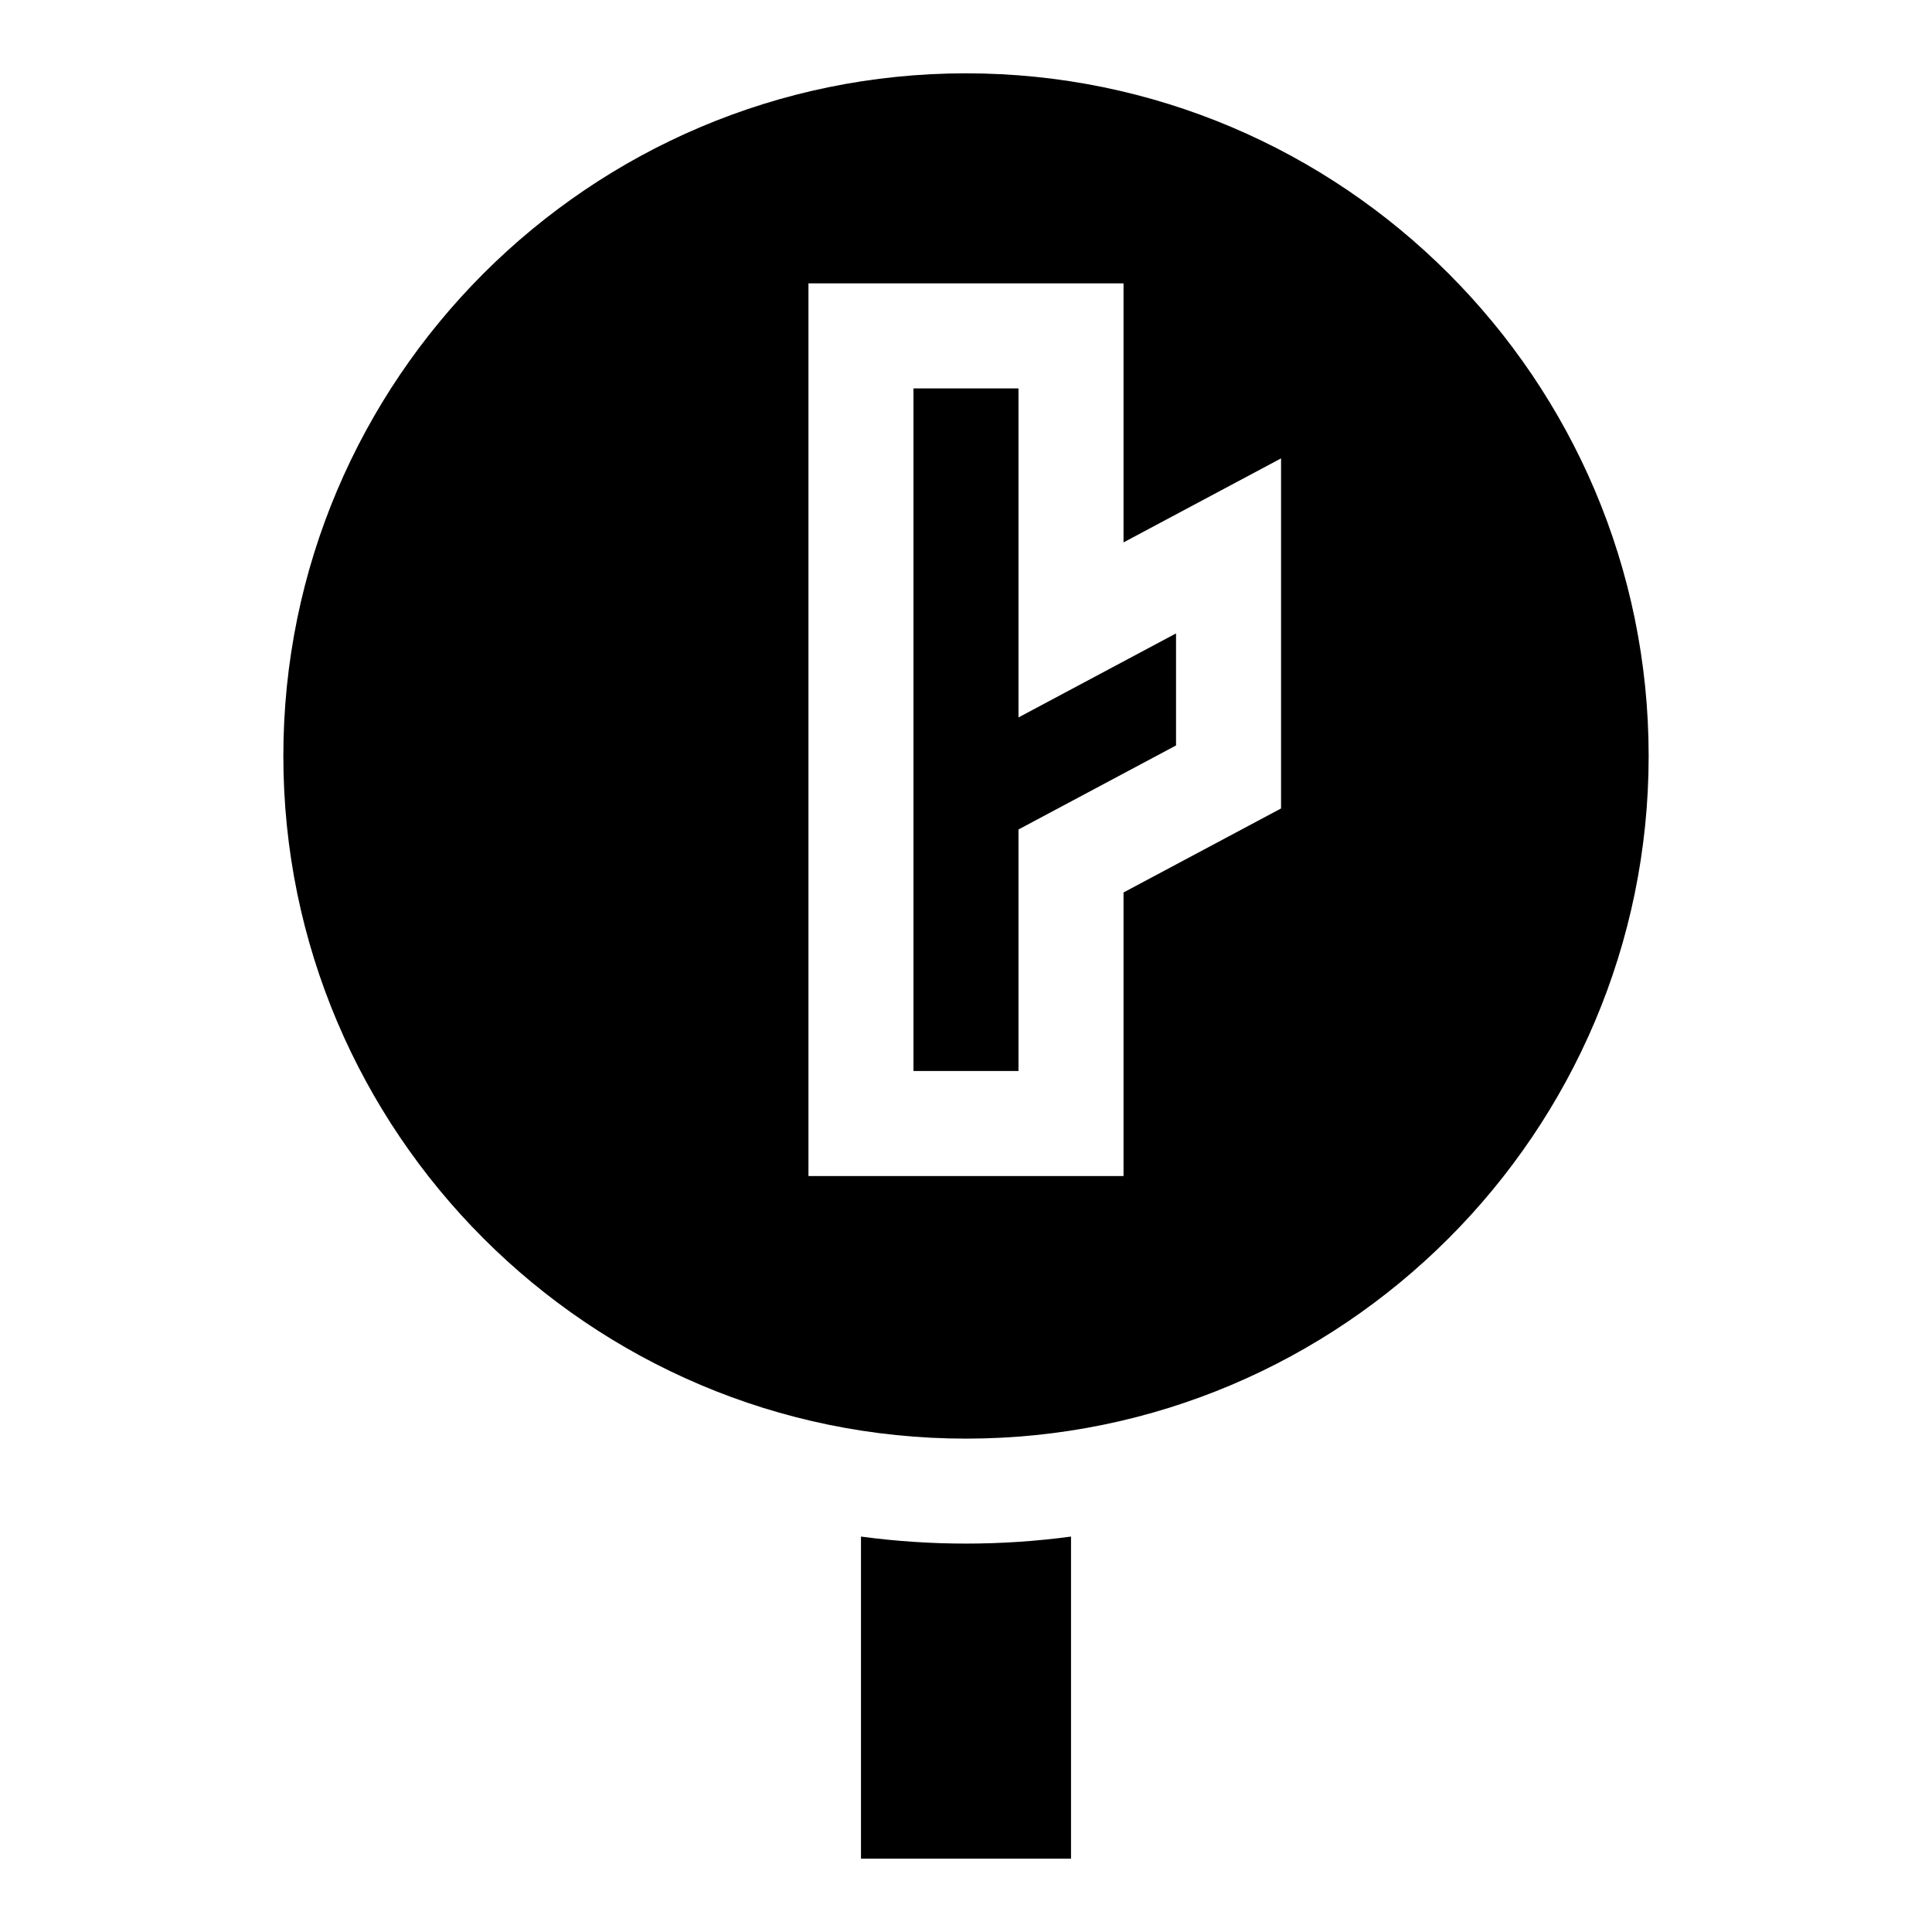
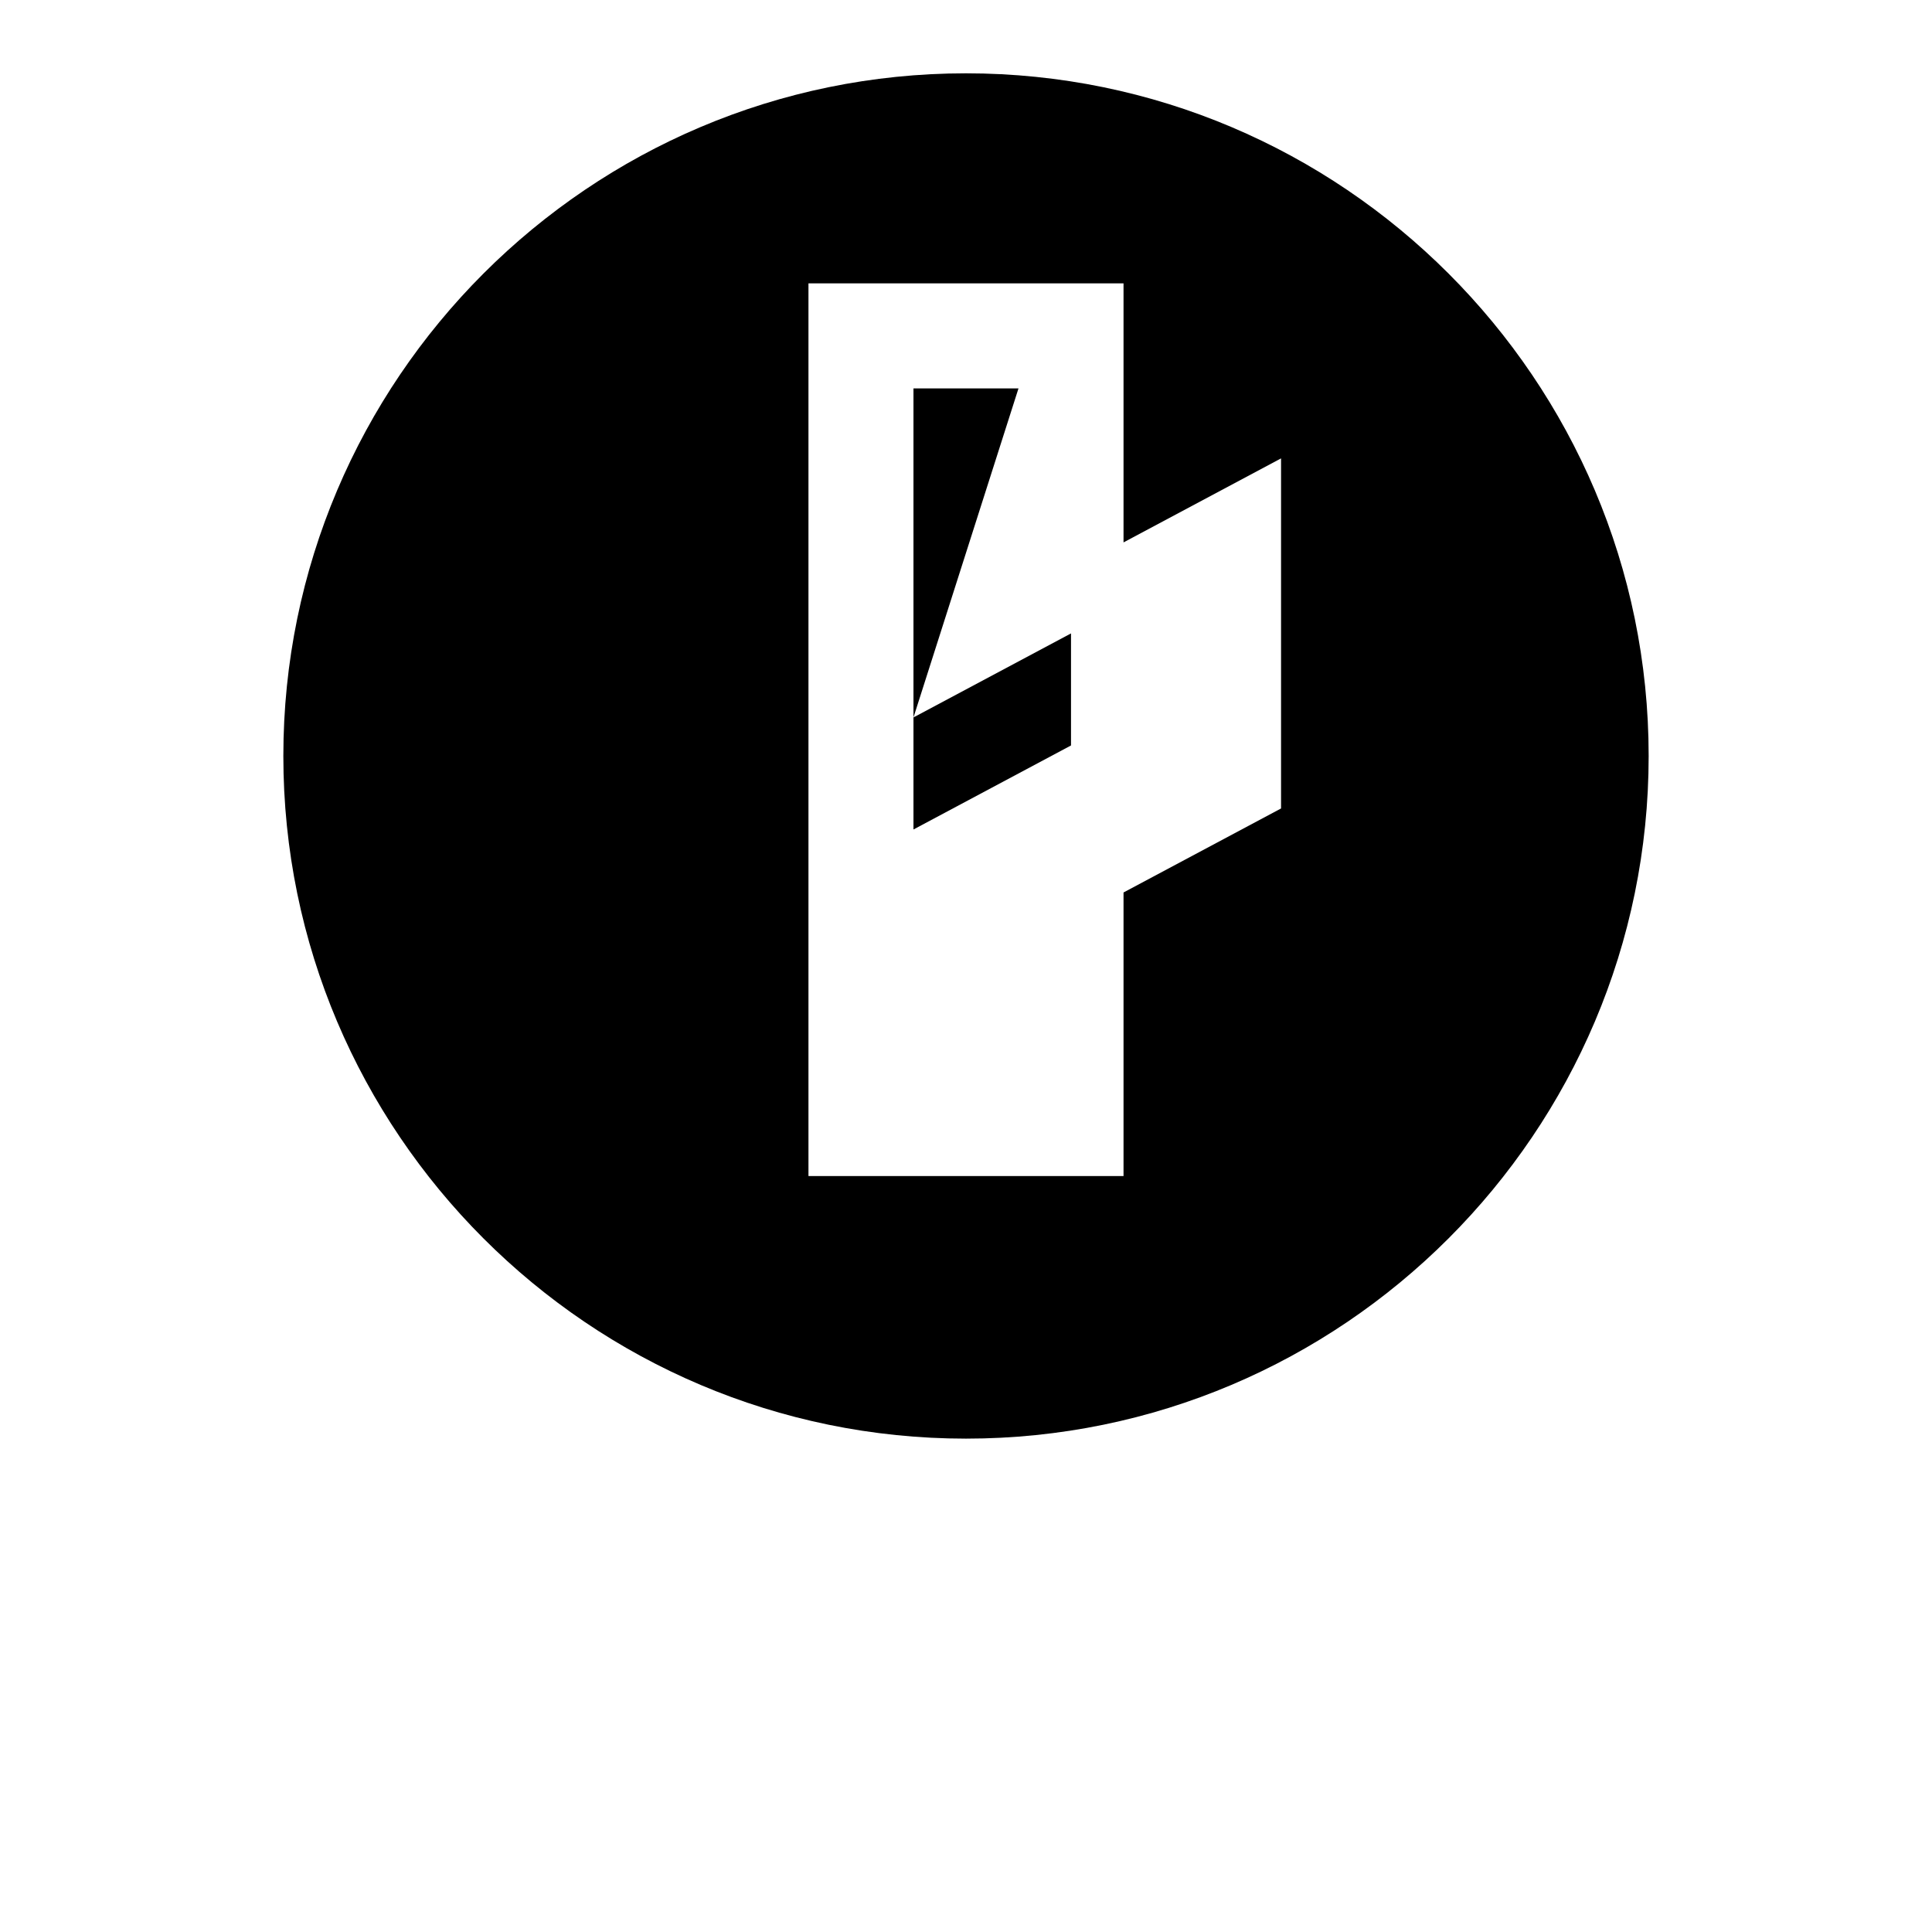
<svg xmlns="http://www.w3.org/2000/svg" fill="#000000" width="800px" height="800px" version="1.1" viewBox="144 144 512 512">
  <g>
-     <path d="m372.17 551.21v85.355h55.664v-85.355c-18.527 2.477-37.129 2.481-55.664 0z" />
-     <path d="m413.91 246.93h-27.832v180.9h27.832v-64.012l41.75-22.266v-29.688l-41.75 22.266z" />
+     <path d="m413.91 246.93h-27.832v180.9v-64.012l41.75-22.266v-29.688l-41.75 22.266z" />
    <path d="m400 163.43c-99.754 0-180.91 81.156-180.91 180.91-0.004 99.75 81.152 180.91 180.91 180.91s180.91-81.156 180.91-180.91c0-99.754-81.156-180.91-180.91-180.91zm83.492 194.82-41.746 22.266v75.145h-83.496v-236.57h83.496v68.652l41.746-22.266z" />
  </g>
</svg>